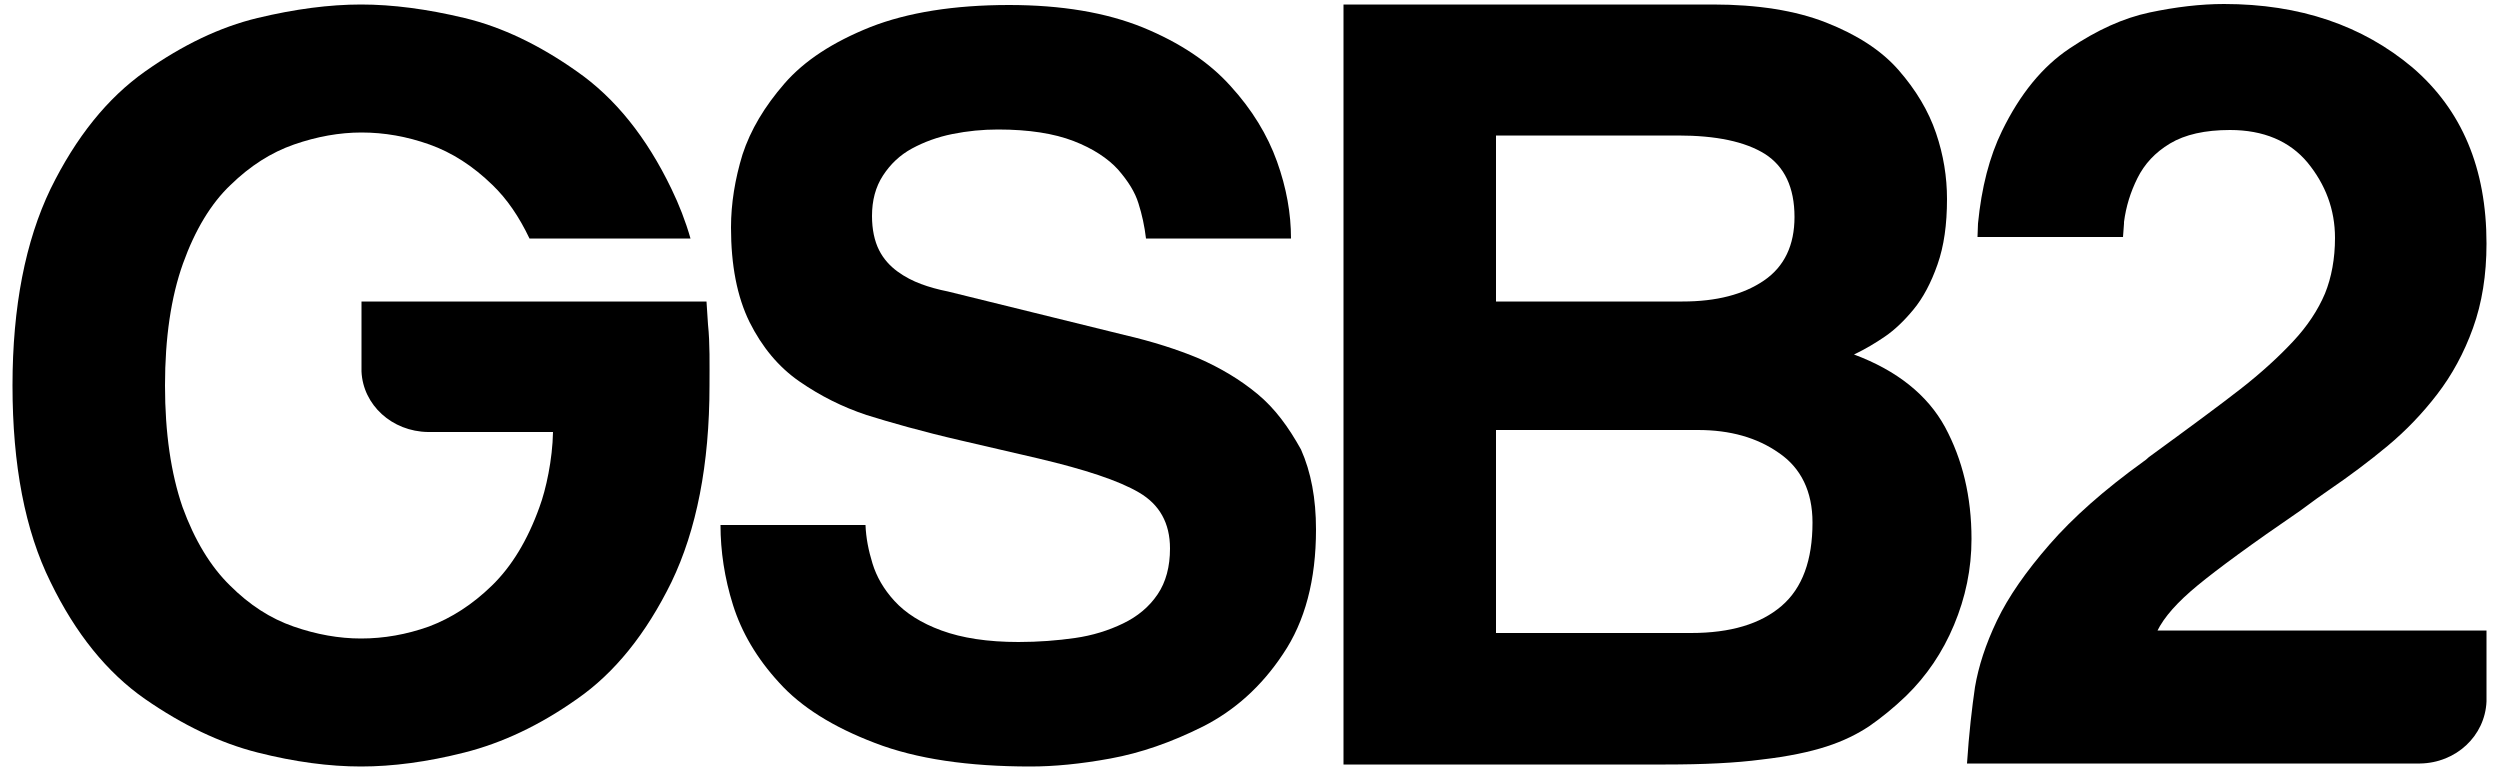
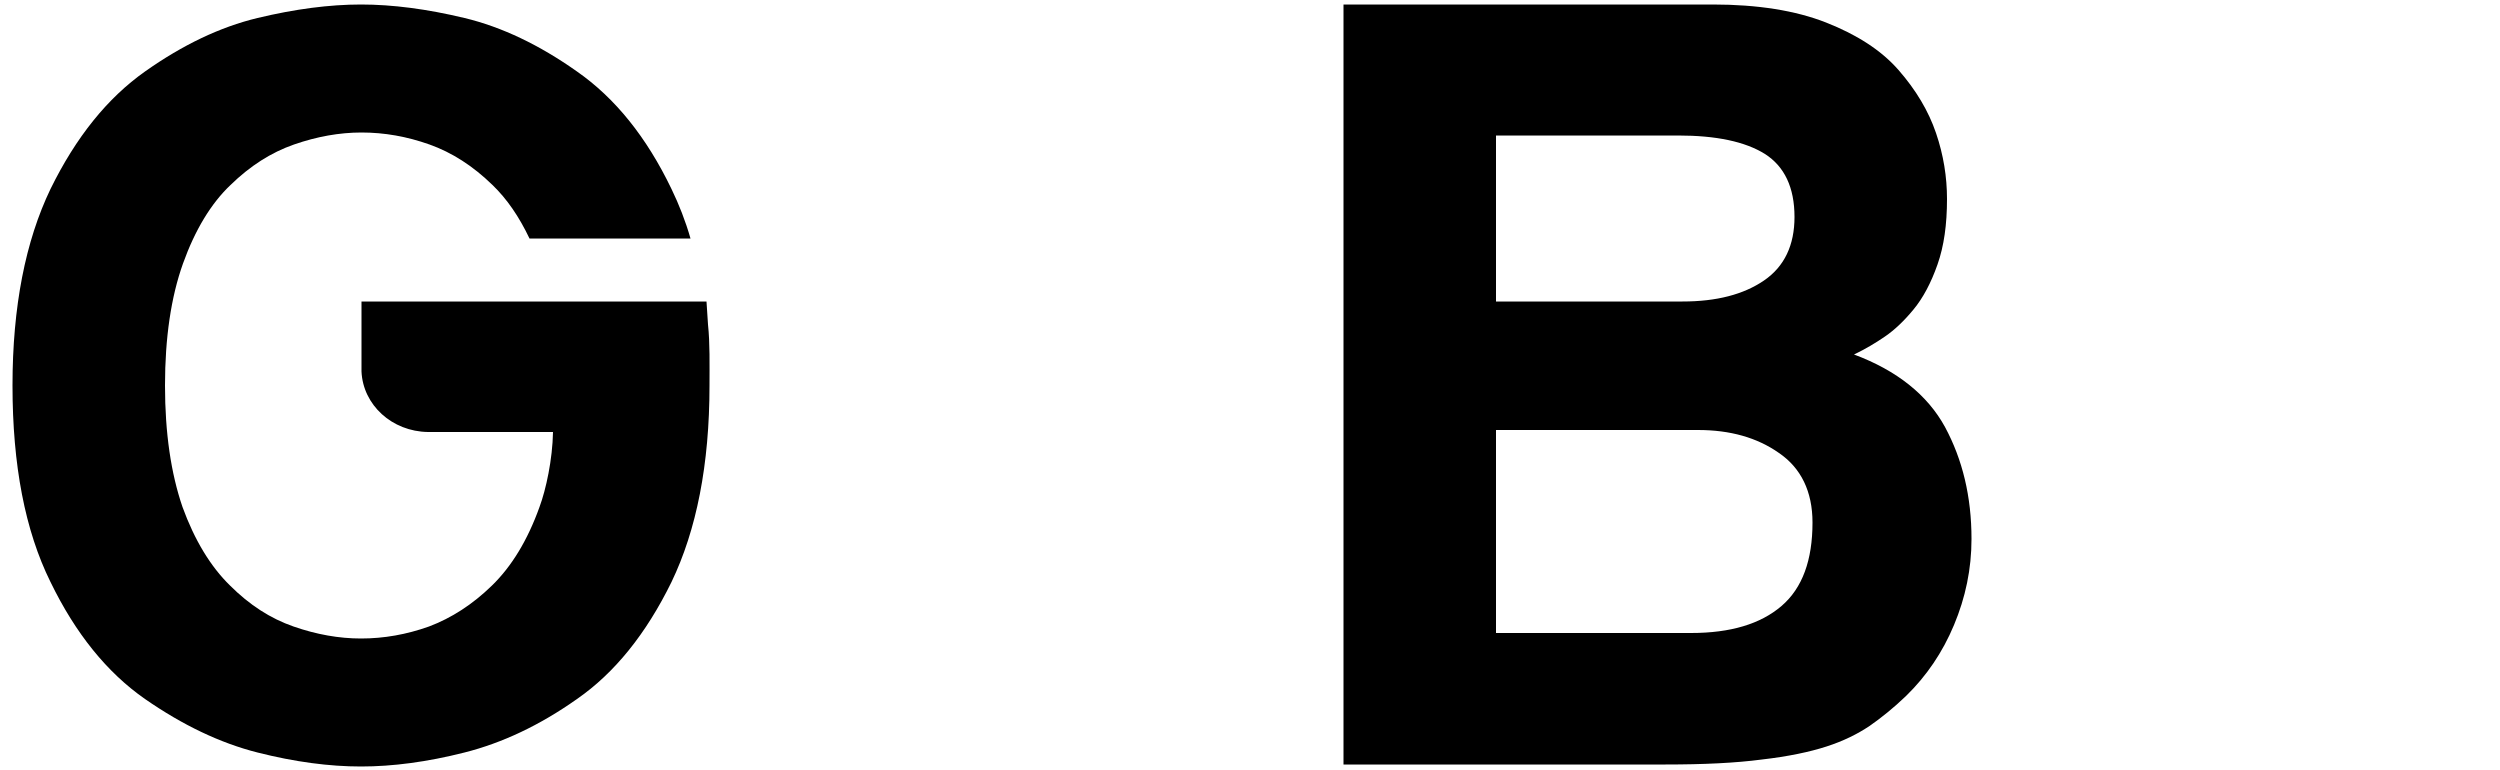
<svg xmlns="http://www.w3.org/2000/svg" version="1.1" id="Layer_1" x="0px" y="0px" viewBox="0 0 500 154.1" style="enable-background:new 0 0 500 154.1;" xml:space="preserve">
  <g>
-     <path d="M251.5,78.8c-3.5-2.9-7.4-5.2-11.7-7.1c-4.3-1.8-9.3-3.4-14.9-4.7l-35.3-8.7c-2-0.4-3.8-0.9-5.4-1.5   c-1.6-0.6-3.2-1.4-4.7-2.5c-1.5-1.1-2.8-2.5-3.7-4.3c-0.9-1.8-1.4-4.1-1.4-6.8c0-3.1,0.7-5.8,2.2-8.1c1.5-2.3,3.4-4.1,5.8-5.4   c2.4-1.3,5.1-2.3,8.1-2.9c3-0.6,6-0.9,9.1-0.9c6.2,0,11.2,0.8,15.1,2.3c3.9,1.5,6.9,3.5,8.9,5.7c2,2.3,3.4,4.5,4.1,6.8   c0.7,2.2,1.2,4.5,1.5,7h29c0-5-0.9-10.1-2.8-15.4c-1.9-5.3-5-10.4-9.3-15.1c-4.3-4.8-10.2-8.7-17.5-11.7c-7.4-3-16.3-4.5-26.8-4.5   c-11,0-20.3,1.5-27.7,4.4c-7.5,3-13.2,6.7-17.2,11.3c-4,4.6-6.8,9.3-8.4,14.2c-1.5,4.9-2.3,9.8-2.3,14.6c0,7.5,1.2,13.8,3.7,18.9   c2.5,5,5.8,9,10,11.9c4.2,2.9,8.6,5.1,13.4,6.7c4.8,1.5,11.1,3.3,18.9,5.1l15.5,3.6c9.3,2.2,16,4.4,20.1,6.8   c4.1,2.4,6.2,6.1,6.2,11.2c0,3.6-0.8,6.7-2.5,9.2c-1.7,2.5-4,4.4-6.9,5.8c-2.9,1.4-6.1,2.4-9.6,2.9c-3.5,0.5-7.3,0.8-11.3,0.8   c-6.2,0-11.3-0.8-15.4-2.3c-4.1-1.5-7.2-3.5-9.4-5.9c-2.2-2.4-3.6-4.9-4.4-7.5c-0.8-2.6-1.3-5.1-1.4-7.7h-29c0,5.2,0.8,10.6,2.5,16   c1.7,5.4,4.7,10.6,9.2,15.5c4.4,4.9,10.8,8.9,19.2,12.1c8.3,3.2,18.7,4.7,31.1,4.7c4.7,0,10-0.5,16-1.6c6-1.1,12.1-3.2,18.5-6.4   c6.3-3.2,11.7-8,16-14.5c4.4-6.5,6.6-14.8,6.6-24.9c0-6.2-1-11.5-3-16C257.7,85.4,255,81.7,251.5,78.8z" />
    <path d="M389,85.4c-3.5-6.4-9.6-11.3-18.2-14.5c2.3-1.1,4.3-2.3,6.2-3.6c1.9-1.3,3.8-3.1,5.7-5.4c1.9-2.3,3.5-5.3,4.8-9   c1.3-3.7,1.9-8,1.9-13.1c0-4.4-0.7-8.8-2.2-13.2c-1.5-4.4-4-8.6-7.5-12.6c-3.5-4-8.4-7.1-14.5-9.5c-6.1-2.4-13.7-3.6-22.6-3.6   h-73.9v152h64.4c7.6,0,14-0.3,19.3-1c5.2-0.6,9.5-1.5,12.9-2.6c3.4-1.1,6.2-2.5,8.6-4.1c2.3-1.6,4.8-3.6,7.3-6   c4.1-4,7.3-8.7,9.6-14.2c2.3-5.5,3.5-11.2,3.5-17.2C394.3,99.3,392.5,91.9,389,85.4z M299.2,27.1h36.4c7.6,0,13.4,1.2,17.4,3.7   c3.9,2.5,5.9,6.7,5.9,12.6c0,5.6-2,9.9-6.1,12.7c-4.1,2.8-9.5,4.2-16.3,4.2h-37.3V27.1z M356.3,121.2c-4.2,3.6-10.2,5.4-18.1,5.4   h-39V86h40.4c6.4,0,11.8,1.5,16.2,4.6c4.4,3,6.7,7.7,6.7,13.9C362.5,112,360.5,117.6,356.3,121.2z" />
    <path d="M141.3,60.3h-30.4H72.3v8.9c0,0.1,0,0.2,0,0.3v4.8c0.3,6.7,6.1,12,13.3,12.1h25c-0.1,5.5-1.4,11.5-2.7,15   c-2.4,6.7-5.6,11.9-9.5,15.7c-3.9,3.8-8.1,6.5-12.6,8.2c-4.5,1.6-9,2.4-13.6,2.4c-4.4,0-8.9-0.8-13.5-2.4   c-4.6-1.6-8.8-4.3-12.7-8.2c-3.9-3.8-7.1-9.1-9.5-15.7C34.2,94.7,33,86.6,33,77.1c0-9.5,1.2-17.7,3.6-24.4c2.4-6.7,5.6-12,9.5-15.7   c3.9-3.8,8.1-6.5,12.7-8.1c4.6-1.6,9.1-2.4,13.5-2.4c4.6,0,9.1,0.8,13.6,2.4c4.5,1.6,8.7,4.3,12.6,8.1c2.9,2.8,5.3,6.3,7.4,10.7   h32.2c-1-3.5-2.3-6.8-3.8-9.9c-5-10.4-11.3-18.2-18.9-23.5c-7.5-5.3-15-8.9-22.5-10.7c-7.5-1.8-14.4-2.7-20.7-2.7   c-6.3,0-13.2,0.9-20.7,2.7c-7.5,1.8-15,5.4-22.5,10.7c-7.5,5.3-13.8,13.1-18.9,23.5c-5,10.4-7.6,23.5-7.6,39.3   c0,15.9,2.5,29,7.6,39.3c5,10.3,11.3,18.1,18.9,23.4c7.5,5.2,15,8.8,22.5,10.7c7.5,1.9,14.4,2.8,20.7,2.8c6.3,0,13.2-0.9,20.7-2.8   c7.5-1.9,15-5.4,22.5-10.7c7.5-5.2,13.8-13,18.9-23.4c5-10.4,7.6-23.5,7.6-39.3c0-4.3,0.1-8.4-0.3-12.2L141.3,60.3z" />
-     <path d="M431.4,126.3c1.4-2.9,4.1-5.9,8.1-9.2c4-3.3,10.8-8.3,20.6-15c2.7-2,4.5-3.3,5.4-3.9c4.4-3,8.4-6,12-9   c3.6-3,6.9-6.4,9.9-10.3c3-3.9,5.4-8.3,7.2-13.3c1.8-5,2.7-10.6,2.7-16.9c0-15-4.9-26.7-14.8-35.2C472.5,5.1,460,0.8,444.8,0.8   c-4.7,0-9.7,0.6-14.9,1.7c-5.2,1.1-10.5,3.5-16,7.2c-5.4,3.6-9.9,9.1-13.5,16.5c-2.5,5.1-4.1,11.3-4.8,18.5l-0.1,2.7h29.1l0.2-2.7   c0-0.1,0-0.2,0-0.3c0.4-3.1,1.3-6,2.7-8.8c1.4-2.8,3.5-5.1,6.5-6.9c3-1.8,7-2.7,12-2.7c6.7,0,11.9,2.2,15.5,6.5   c3.6,4.4,5.5,9.4,5.5,15.1c0,4.1-0.7,7.9-2,11.1c-1.4,3.3-3.5,6.5-6.4,9.6c-2.9,3.1-6.4,6.3-10.5,9.5c-4.1,3.2-10.2,7.7-18.3,13.6   c-0.4,0.4-0.8,0.7-1.1,0.9c-7.9,5.7-14.1,11.2-18.8,16.6c-4.7,5.4-8.2,10.4-10.5,15.2c-2.3,4.8-3.7,9.2-4.4,13.3   c-0.6,4.1-1.2,9.2-1.6,15.3H484c7.2-0.1,13-5.5,13.3-12.4v-14.2H431.4z" />
  </g>
</svg>